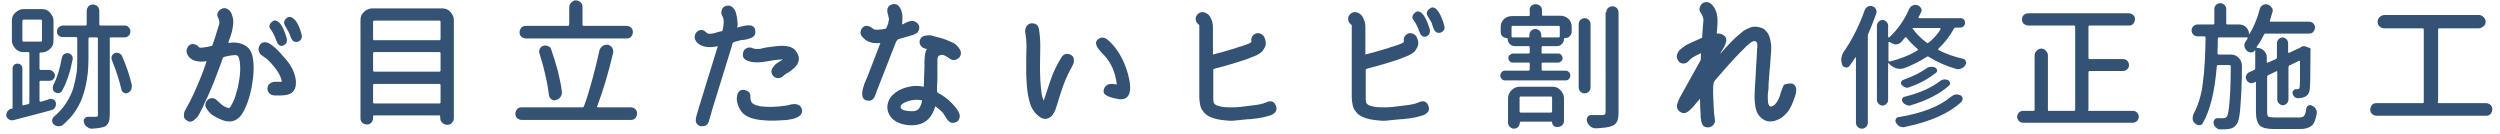
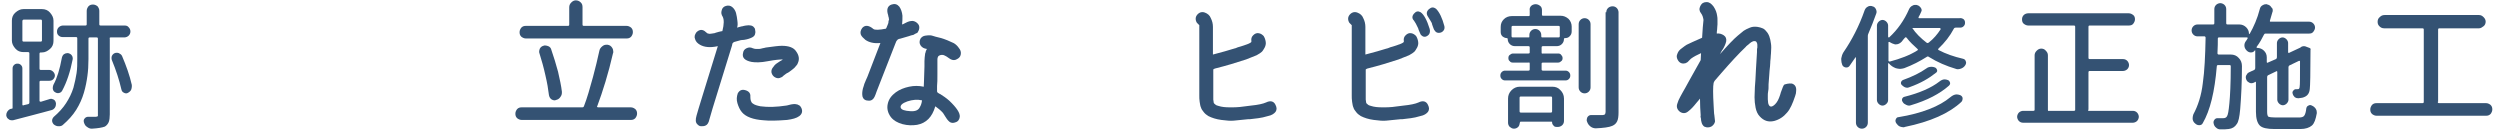
<svg xmlns="http://www.w3.org/2000/svg" version="1.1" id="レイヤー_1" x="0px" y="0px" width="715px" height="38.3px" viewBox="0 0 715 38.3" style="enable-background:new 0 0 715 38.3;" xml:space="preserve">
  <style type="text/css">
	.st0{fill:#345273;}
</style>
  <g>
    <g>
      <path class="st0" d="M14.3,28.3c0.4-0.1,0.7,0,1.1,0.2c0.3,0.2,0.5,0.5,0.6,1c0,0.1,0,0.2,0,0.3c0,0.4-0.1,0.7-0.3,1    c-0.3,0.4-0.6,0.6-1,0.7c-3,0.8-6.7,1.8-11,2.9c-0.1,0-0.3,0-0.4,0c-0.3,0-0.6-0.1-0.8-0.3c-0.4-0.2-0.6-0.6-0.7-1    c0-0.1,0-0.2,0-0.3c0-0.3,0.1-0.6,0.3-0.9c0.3-0.4,0.6-0.7,1.1-0.8l0.2,0c0.1,0,0.2-0.1,0.2-0.2V19.6c0-0.4,0.1-0.7,0.4-1    c0.3-0.3,0.6-0.4,1-0.4c0.4,0,0.7,0.1,1,0.4c0.3,0.3,0.4,0.6,0.4,1v10.3c0,0.1,0,0.2,0.1,0.2c0.1,0.1,0.2,0.1,0.2,0l1.3-0.3    c0.3-0.1,0.4-0.2,0.4-0.5V15.3c0-0.3-0.1-0.4-0.4-0.4H6.7c-0.9,0-1.7-0.3-2.3-1s-1-1.4-1-2.3V5.9c0-0.9,0.3-1.7,1-2.3s1.4-1,2.3-1    h5.3c0.9,0,1.7,0.3,2.3,1s1,1.4,1,2.3v5.8c0,0.9-0.3,1.7-1,2.3s-1.4,1-2.3,1h-0.3c-0.3,0-0.4,0.1-0.4,0.4v4.2    c0,0.3,0.1,0.4,0.4,0.4h2.4c0.4,0,0.8,0.2,1.1,0.5s0.5,0.7,0.5,1.1c0,0.4-0.2,0.8-0.5,1.1c-0.3,0.3-0.7,0.4-1.1,0.4h-2.4    c-0.3,0-0.4,0.1-0.4,0.4v5.3c0,0.1,0,0.2,0.1,0.2c0.1,0.1,0.2,0.1,0.3,0.1L14.3,28.3z M6.8,5.6C6.6,5.6,6.4,5.8,6.4,6v5.5    c0,0.3,0.1,0.4,0.4,0.4h4.8c0.3,0,0.4-0.1,0.4-0.4V6c0-0.3-0.1-0.4-0.4-0.4H6.8z M17.7,16.5c0.1-0.4,0.3-0.8,0.6-1    c0.3-0.2,0.6-0.3,0.9-0.3c0.1,0,0.2,0,0.3,0c0.4,0.1,0.8,0.3,1,0.6c0.2,0.3,0.3,0.5,0.3,0.8c0,0.1,0,0.2,0,0.3    c-0.7,3.6-1.7,6.6-3,9c-0.2,0.4-0.5,0.6-0.9,0.7c-0.4,0.1-0.8,0-1.1-0.2c-0.4-0.2-0.6-0.5-0.7-1c0-0.2,0-0.3,0-0.4    c0-0.3,0.1-0.5,0.2-0.8C16.3,22.4,17.1,19.8,17.7,16.5z M36.8,7.8c0.3,0.3,0.5,0.7,0.5,1.2s-0.2,0.9-0.5,1.2s-0.8,0.5-1.2,0.5    h-3.9c-0.3,0-0.4,0.1-0.3,0.4v21.6c0,0.9-0.1,1.7-0.3,2.2c-0.2,0.5-0.6,1-1.1,1.3c-0.8,0.3-2,0.5-3.7,0.6c0,0-0.1,0-0.1,0    c-0.5,0-0.9-0.2-1.3-0.5C24.4,36,24.2,35.6,24,35c-0.1-0.4-0.1-0.8,0.2-1.1c0.2-0.3,0.6-0.5,1-0.5s0.8,0,1.1,0c0.5,0,0.9,0,1.1,0    c0.3,0,0.5-0.1,0.6-0.2C28,33.1,28,33,28,32.7V11.1c0-0.3-0.1-0.4-0.4-0.4h-1.9c-0.3,0-0.4,0.1-0.4,0.4v5.8c0,1.8-0.1,3.4-0.3,4.8    c-0.2,1.5-0.5,3.1-1,4.8c-0.5,1.7-1.2,3.3-2.2,4.9c-1,1.6-2.3,3-3.8,4.3c-0.3,0.3-0.7,0.4-1.1,0.4c-0.1,0-0.1,0-0.2,0    c-0.5,0-0.9-0.2-1.3-0.5c-0.3-0.3-0.5-0.7-0.5-1.1c0-0.4,0.2-0.8,0.5-1.1c1.4-1.2,2.6-2.5,3.5-3.9c0.9-1.4,1.6-2.8,2.1-4.4    c0.4-1.5,0.7-2.9,0.9-4.2s0.2-2.6,0.2-4.1v-5.8c0-0.3-0.1-0.4-0.4-0.4h-3.8c-0.5,0-0.9-0.2-1.2-0.5S16.3,9.5,16.3,9    s0.2-0.9,0.5-1.2c0.3-0.3,0.8-0.5,1.2-0.5h6.4c0.3,0,0.4-0.1,0.4-0.4V3.1c0-0.5,0.2-0.9,0.5-1.3c0.4-0.4,0.8-0.5,1.3-0.5    s0.9,0.2,1.3,0.5c0.3,0.4,0.5,0.8,0.5,1.3v3.8c0,0.3,0.1,0.4,0.4,0.4h6.8C36.1,7.3,36.5,7.4,36.8,7.8z M32,17.2    c-0.1-0.2-0.1-0.4-0.1-0.6s0-0.4,0.1-0.6c0.2-0.4,0.4-0.6,0.8-0.8c0.2-0.1,0.4-0.1,0.6-0.1c0.2,0,0.4,0,0.6,0.1    c0.4,0.2,0.7,0.4,0.9,0.8c1.2,2.8,2.2,5.6,2.8,8.3c0,0.1,0,0.3,0,0.5c0,0.3-0.1,0.6-0.2,0.9c-0.2,0.4-0.6,0.7-1,0.9    c-0.2,0.1-0.3,0.1-0.5,0.1c-0.2,0-0.4-0.1-0.6-0.2c-0.4-0.2-0.6-0.5-0.7-1C34.1,22.9,33.2,20.1,32,17.2z" />
-       <path class="st0" d="M72.3,16.5c0.4,2.2,0.3,5-0.3,8.3c-0.7,3.7-1.8,6.4-3,8.1c-1.5,2-3.6,2.4-6.2,1.1c-0.7-0.3-1.3-0.6-1.9-1    c-0.6-0.4-1.1-0.9-1.6-1.6c-0.5-0.7-0.7-1.3-0.5-1.9c0.2-0.6,0.6-1.1,1.2-1.3c0.6-0.2,1.2-0.2,1.7,0.2c0.2,0.2,0.5,0.4,0.9,0.8    s0.7,0.6,0.9,0.8c0.8,0.6,1.5,0.9,2.1,0.9c0.3-0.3,0.6-0.8,1-1.6c0.5-1,0.9-2.3,1.4-4.2c0.4-2,0.7-3.7,0.7-5.3    c0-1.9-0.2-3.1-0.6-3.7c-0.3-0.5-1.4-0.4-3.3,0c-0.5,0.1-0.8,0.2-1,0.3c-0.2,0.5-0.3,0.8-0.4,1.1c-0.2,0.5-0.4,1.2-0.8,2.2    c-1.4,3.8-2.7,7-4,9.6c-0.1,0.1-0.2,0.4-0.4,0.9s-0.4,0.9-0.6,1.2c-0.2,0.4-0.4,0.8-0.6,1.2c-0.3,0.5-0.5,0.9-0.8,1.1    s-0.5,0.5-0.9,0.8c-0.3,0.2-0.6,0.3-1,0.3c-0.3,0-0.7-0.2-1.1-0.5c-0.4-0.3-0.6-0.7-0.6-1.1c0-0.4,0-0.8,0.1-1.1    c0.1-0.3,0.3-0.7,0.6-1.2c0.8-1.4,1.5-2.8,2.1-4.1c1.2-2.6,2.5-5.7,3.7-9.3c-2.7,0.4-4.5-0.2-5.4-1.7c-0.4-0.7-0.5-1.4-0.1-2.2    c0.4-0.7,1-1.1,1.8-1c0.4,0.1,0.7,0.2,1,0.4c0.1,0,0.2,0.1,0.3,0.3c0.2,0.2,0.3,0.3,0.4,0.3c0.3,0.1,1.1,0,2.3-0.2    c0.3-0.1,0.7-0.2,1.3-0.3c0-0.1,0.1-0.3,0.2-0.6c0.1-0.3,0.2-0.5,0.2-0.6c0.4-1.1,0.7-2,0.9-2.8c0.4-1.4,0.7-2.2,0.7-2.2    c0.1-0.6,0-1.2-0.4-2C62,4.3,62.1,3.6,62.7,3s1.3-0.8,2-0.6c0.7,0.3,1.3,0.8,1.6,1.7c0.3,0.9,0.5,1.7,0.4,2.6    c0,0.4-0.1,0.9-0.2,1.5c-0.1,0.6-0.2,1-0.3,1.3c-0.1,0.3-0.2,0.8-0.5,1.5c-0.3,0.7-0.4,1.2-0.4,1.3c1.8-0.3,3.3-0.1,4.6,0.6    C71.2,13.5,72,14.8,72.3,16.5z M84.6,22.9c0.2,2.1-0.4,3.4-1.8,4c-0.8,0.3-1.7,0.4-2.7,0.4c-0.4,0-0.9,0-1.5,0    c-0.8,0-1.4-0.3-1.8-0.9c-0.4-0.6-0.4-1.3-0.1-2c0.2-0.3,0.4-0.5,0.8-0.7c0.4-0.2,0.7-0.3,0.9-0.3c0.2,0,0.6,0,1.2,0s0.9,0,1,0    c-0.2-1.7-1.5-3.8-3.9-6.2c-0.2-0.2-0.4-0.4-0.9-0.7c-0.4-0.3-0.8-0.6-1.1-0.8s-0.5-0.6-0.6-0.9c-0.2-0.5-0.2-1,0-1.5    c0.2-0.5,0.5-0.9,1-1.1c0.8-0.3,1.8,0,2.9,0.9c0.9,0.7,1.9,1.7,2.9,2.9C83.2,18.4,84.3,20.6,84.6,22.9z M82,10.9    c0.2,0.8,0,1.5-0.6,1.9c-0.7,0.5-1.3,0.4-1.9-0.2c-0.1-0.2-0.2-0.3-0.3-0.6c-0.1-0.2-0.2-0.5-0.3-0.7c-0.1-0.3-0.2-0.5-0.2-0.6    c-0.5-1.1-0.9-1.8-1.2-2.2c-0.6-0.6-0.6-1.3,0-2c0.6-0.7,1.2-0.8,1.9-0.4C80.4,6.7,81.2,8.3,82,10.9z M86.3,10    c0.1,0.5,0,1-0.3,1.4c-0.3,0.4-0.8,0.6-1.3,0.6c-0.5,0-0.9-0.2-1.2-0.7c-0.2-0.2-0.3-0.6-0.5-1.1c-0.2-0.6-0.7-1.6-1.5-2.9    c-0.4-0.7-0.3-1.4,0.3-2c0.7-0.6,1.3-0.6,2-0.1C84.9,6,85.7,7.7,86.3,10z" />
-       <path class="st0" d="M103.1,5.7c0-0.9,0.3-1.7,1-2.3s1.4-1,2.3-1h20.1c0.9,0,1.7,0.3,2.3,1s1,1.4,1,2.3v28.1c0,0.6-0.2,1-0.6,1.4    c-0.4,0.4-0.8,0.5-1.3,0.5c-0.5,0-1-0.2-1.4-0.6c-0.4-0.4-0.6-0.8-0.6-1.4v-0.4c0-0.2-0.1-0.3-0.3-0.3H107c-0.2,0-0.3,0.1-0.3,0.3    v0.5c0,0.5-0.2,0.9-0.5,1.3c-0.4,0.4-0.8,0.5-1.3,0.5c-0.5,0-0.9-0.2-1.3-0.5c-0.4-0.4-0.5-0.8-0.5-1.3V5.7z M126,6.3    c0-0.3-0.1-0.4-0.4-0.4h-18.5c-0.3,0-0.4,0.1-0.4,0.4v4.8c0,0.3,0.1,0.4,0.4,0.4h18.5c0.3,0,0.4-0.1,0.4-0.4V6.3z M126,15.3    c0-0.3-0.1-0.4-0.4-0.4h-18.5c-0.3,0-0.4,0.1-0.4,0.4v4.8c0,0.3,0.1,0.4,0.4,0.4h18.5c0.3,0,0.4-0.1,0.4-0.4V15.3z M106.7,29.2    c0,0.3,0.1,0.4,0.4,0.4h18.5c0.3,0,0.4-0.1,0.4-0.4v-4.8c0-0.3-0.1-0.4-0.4-0.4h-18.5c-0.3,0-0.4,0.1-0.4,0.4V29.2z" />
      <path class="st0" d="M170.8,30.4c-0.1,0.1-0.1,0.2,0,0.2s0.1,0.1,0.2,0.1h9.4c0.5,0,0.9,0.2,1.3,0.5c0.4,0.4,0.5,0.8,0.5,1.3    s-0.2,0.9-0.5,1.3c-0.4,0.4-0.8,0.5-1.3,0.5h-31.2c-0.5,0-0.9-0.2-1.3-0.5c-0.4-0.4-0.5-0.8-0.5-1.3s0.2-0.9,0.5-1.3    c0.4-0.4,0.8-0.5,1.3-0.5h17.3c0.3,0,0.4-0.1,0.5-0.3c0.9-2.3,1.7-5.1,2.6-8.4c0.7-2.6,1.3-5.1,1.8-7.4c0.1-0.6,0.4-1,0.9-1.4    c0.4-0.3,0.7-0.4,1.1-0.4c0.2,0,0.3,0,0.4,0c0.6,0.1,1,0.4,1.3,0.9c0.2,0.3,0.3,0.7,0.3,1.1c0,0.2,0,0.3-0.1,0.5    C174,21,172.4,26.1,170.8,30.4z M179.2,7.4c0.5,0,0.9,0.2,1.3,0.5c0.4,0.4,0.5,0.8,0.5,1.3c0,0.5-0.2,0.9-0.5,1.3    c-0.4,0.4-0.8,0.5-1.3,0.5h-28.8c-0.5,0-0.9-0.2-1.3-0.5c-0.4-0.4-0.5-0.8-0.5-1.3c0-0.5,0.2-0.9,0.5-1.3c0.4-0.4,0.8-0.5,1.3-0.5    h12c0.3,0,0.4-0.1,0.4-0.4V2.1c0-0.6,0.2-1,0.6-1.4c0.4-0.4,0.8-0.6,1.3-0.6c0.5,0,1,0.2,1.4,0.6c0.4,0.4,0.5,0.8,0.5,1.4V7    c0,0.3,0.1,0.4,0.4,0.4H179.2z M160.7,26.2c0,0.1,0,0.2,0,0.3c0,0.4-0.1,0.8-0.4,1.2c-0.3,0.5-0.8,0.8-1.3,0.9    c-0.2,0.1-0.3,0.1-0.4,0.1c-0.3,0-0.6-0.1-0.9-0.3c-0.4-0.3-0.6-0.7-0.7-1.2c-0.2-1.7-0.5-3.5-1-5.6c-0.5-2.3-1.1-4.4-1.7-6.3    c-0.1-0.2-0.1-0.4-0.1-0.6c0-0.3,0.1-0.5,0.2-0.8c0.2-0.4,0.6-0.7,1-0.8c0.2-0.1,0.4-0.1,0.5-0.1c0.3,0,0.6,0.1,0.9,0.2    c0.5,0.2,0.8,0.6,0.9,1.1c0.7,2,1.3,4,1.9,6.2C160.1,22.7,160.5,24.5,160.7,26.2z" />
      <path class="st0" d="M211.8,11.5L210,12c-0.1,0-0.2,0.1-0.3,0.2c-0.1,0.1-0.2,0.2-0.2,0.2c0,0.1-0.1,0.2-0.1,0.4    c0,0.2-0.1,0.3-0.1,0.4L203.8,31l-0.9,3.1c-0.2,1-0.6,1.6-1.1,1.8c-0.4,0.2-0.8,0.2-1.3,0.2s-0.8-0.3-1.1-0.6    c-0.5-0.5-0.5-1.3-0.2-2.4c0.3-1.2,2.4-7.9,6.1-19.9c-2.2,0.5-3.9,0.3-5.1-0.4c-0.7-0.4-1.2-0.9-1.4-1.6c-0.3-0.7-0.1-1.3,0.4-2    c0.6-0.6,1.3-0.8,2-0.5c0.2,0.1,0.4,0.2,0.7,0.5s0.5,0.4,0.7,0.4c0.2,0.1,0.5,0.1,1,0c0.5-0.1,0.9-0.1,1-0.2s0.5-0.1,1-0.3    c0.5-0.1,0.8-0.2,1-0.2c0.5-2,0.5-3.3,0.1-4.1c-0.4-0.6-0.5-1.2-0.3-1.8c0.1-0.6,0.5-1.1,1.2-1.3c0.7-0.2,1.3-0.1,1.8,0.3    c0.5,0.4,0.9,1,1.1,1.7s0.3,1.5,0.4,2.3c0.1,0.8,0.1,1.4-0.1,1.9c0.1,0,0.3-0.1,0.7-0.2s0.7-0.2,0.9-0.2c0.2-0.1,0.5-0.1,0.9-0.2    c1.2-0.2,2,0,2.4,0.6c0.2,0.2,0.3,0.5,0.3,0.9c0.1,0.4,0,0.8-0.1,1.1c-0.1,0.3-0.4,0.6-0.8,0.8s-0.7,0.3-1,0.4    c-0.3,0.1-0.7,0.2-1.3,0.3C212.3,11.4,211.9,11.5,211.8,11.5z M229.2,30.9c0.4,0.9,0.2,1.7-0.6,2.3c-0.8,0.6-2,0.9-3.5,1.1    c-1.5,0.1-2.8,0.2-3.9,0.2c-1.1,0-2,0-2.8-0.1c-3-0.2-5.1-1-6.2-2.3c-0.6-0.7-1-1.6-1.3-2.6c-0.3-1-0.2-1.9,0.1-2.8    c0.5-0.9,1.2-1.2,2.2-0.9c1,0.3,1.5,0.9,1.4,1.9c0,0.9,0.2,1.6,0.7,1.9c0.5,0.4,1.2,0.6,2.2,0.8c2.2,0.3,4.6,0.2,7.3-0.2    c0.2,0,0.5-0.1,0.9-0.2c0.4-0.1,0.8-0.2,1-0.2s0.6-0.1,0.9,0c0.3,0,0.6,0.1,0.9,0.3C228.8,30.2,229,30.5,229.2,30.9z M215.3,13.8    c0.3,0.1,0.6,0.2,0.9,0.2c0.4,0,0.7,0,0.9,0c0.3,0,0.6-0.1,1-0.2c0.4-0.1,0.7-0.1,0.9-0.2c2.2-0.3,3.7-0.5,4.6-0.5    c2,0,3.4,0.5,4.1,1.6c0.8,1.1,1,2.2,0.5,3.3c-0.1,0.3-0.2,0.5-0.4,0.7c-0.2,0.2-0.4,0.5-0.6,0.7c-0.3,0.2-0.4,0.4-0.6,0.5    c-0.1,0.1-0.4,0.3-0.8,0.6c-0.4,0.3-0.6,0.4-0.7,0.4c-0.2,0.1-0.4,0.3-0.7,0.5c-0.3,0.2-0.5,0.4-0.7,0.6c-0.2,0.1-0.4,0.2-0.7,0.3    s-0.6,0.1-0.9,0c-0.6-0.2-1-0.5-1.3-1.1c-0.3-0.6-0.2-1.2,0.1-1.7c0.2-0.3,0.4-0.5,0.6-0.8c0.3-0.3,0.5-0.5,0.7-0.6    s0.5-0.3,0.9-0.6c0.4-0.2,0.7-0.4,0.8-0.5c-0.8,0-2.2,0.1-4.3,0.5c-2,0.4-3.6,0.4-4.7,0.2c-1.9-0.4-2.7-1.2-2.4-2.5    c0.1-0.7,0.4-1.1,1-1.4C214.1,13.5,214.7,13.5,215.3,13.8z" />
      <path class="st0" d="M256.1,12.4c-3.3,8.3-5,12.9-5.4,13.8c-0.4,1.2-0.7,1.9-1.1,2.2c-0.3,0.3-0.7,0.4-1.1,0.4    c-0.5,0-0.9-0.1-1.2-0.3s-0.5-0.5-0.6-0.8c-0.1-0.4-0.1-0.7-0.1-1.1c0-0.4,0.1-0.8,0.2-1.3c0.2-0.5,0.3-1,0.4-1.3    c0.1-0.3,0.3-0.7,0.5-1.2s0.4-0.8,0.4-0.9l3.7-9.6c-1.9,0.2-3.3-0.2-4.3-0.9c-0.6-0.5-1.1-1-1.3-1.5c-0.2-0.6-0.1-1.2,0.4-1.9    c0.8-0.9,1.9-0.8,3.2,0.3c0.4,0.3,1.6,0.3,3.6-0.1c0-0.1,0.1-0.2,0.2-0.4c0.1-0.2,0.1-0.4,0.2-0.5c0-0.1,0.1-0.2,0.2-0.5    s0.1-0.4,0.1-0.5c0-0.1,0-0.3,0.1-0.5s0.1-0.4,0-0.5c0-0.2,0-0.3-0.1-0.5c0-0.2-0.1-0.3-0.1-0.5c-0.5-1.5-0.2-2.6,1-3    c0.9-0.3,1.6-0.1,2.2,0.6c0.5,0.7,0.8,1.6,0.9,2.6c0,1,0,1.8-0.1,2.5c0.1,0,0.4-0.1,0.9-0.4s0.9-0.4,1.2-0.5    c0.3-0.1,0.7-0.1,1-0.1c0.6,0.1,1.1,0.4,1.5,0.9s0.4,1.1,0.2,1.7c-0.1,0.2-0.2,0.4-0.3,0.6c-0.1,0.2-0.3,0.3-0.6,0.4    c-0.2,0.1-0.4,0.2-0.5,0.3c-0.1,0.1-0.3,0.1-0.7,0.2c-0.4,0.1-0.6,0.2-0.6,0.2l-2.4,0.7c-0.1,0-0.2,0.1-0.4,0.1s-0.3,0.1-0.3,0.1    c0,0-0.1,0-0.2,0.1c-0.1,0.1-0.2,0.1-0.2,0.2c0,0.1-0.1,0.1-0.2,0.2C256.2,12.1,256.2,12.2,256.1,12.4z M274.8,14.9    c0.1,0.8-0.2,1.5-0.9,1.9c-0.7,0.5-1.4,0.5-2.1,0.1c-0.1-0.1-0.3-0.2-0.6-0.4c-0.2-0.2-0.5-0.3-0.6-0.4c-0.2-0.1-0.4-0.2-0.6-0.3    c-0.2-0.1-0.4-0.1-0.7-0.1c-0.2,0-0.5,0.1-0.7,0.2c-0.2,0.1-0.3,0.2-0.4,0.5c-0.1,0.3-0.1,0.5-0.1,0.7s0,0.5,0,0.8    c0,0.4,0,0.6,0,0.6c0,0.4,0,1.4,0,2.8s0,2.5-0.1,3.3c0,0.2,0,0.4,0,0.7s0,0.6,0,0.7s0,0.3,0.1,0.4c0.1,0.1,0.2,0.2,0.4,0.3    s0.3,0.2,0.4,0.2c0.8,0.5,1.7,1.1,2.6,1.9c2.1,2,3.1,3.5,3,4.6c-0.1,0.8-0.5,1.4-1.3,1.6c-0.8,0.3-1.5,0.1-2-0.5    c-0.2-0.2-0.5-0.6-0.8-1.1c-0.3-0.5-0.6-0.9-0.7-1.1c-0.7-0.8-1.5-1.4-2.2-1.9c-0.9,3.1-2.6,4.8-5.2,5.3c-1.3,0.2-2.7,0.2-4.2-0.2    c-1.4-0.4-2.5-1-3.3-2c-0.9-1.2-1.2-2.5-0.9-3.8c0.3-1.4,1.1-2.4,2.3-3.3c1.1-0.8,2.4-1.3,3.8-1.6s2.8-0.3,4.2,0    c0,0,0.1-2,0.2-5.8c0,0,0-0.3,0-0.7c0-0.4,0-0.7,0-0.8c0-0.7,0.1-1.4,0.2-2.2c0.1-0.3,0.2-0.5,0.2-0.7c0.1-0.2,0.2-0.4,0.3-0.6    c-0.8-0.1-1.4-0.4-1.8-1c-0.4-0.6-0.4-1.3,0-2c0.3-0.4,0.7-0.7,1.3-0.8s1-0.1,1.4-0.1s0.9,0.2,1.6,0.4c0.7,0.2,1.2,0.3,1.6,0.4    c0.4,0.1,0.9,0.3,1.7,0.6c0.7,0.3,1.4,0.6,1.8,0.8s0.9,0.6,1.3,1.1S274.7,14.3,274.8,14.9z M263.1,30.6c0.3-0.5,0.5-1.1,0.6-1.9    c-1.3-0.3-2.7-0.2-4.2,0.3c-1.4,0.5-2.1,1.1-1.9,1.8c0.2,0.6,1.1,0.9,2.8,1C261.8,31.9,262.7,31.5,263.1,30.6z" />
-       <path class="st0" d="M306.3,15.7c0.5,0.3,0.8,0.7,0.8,1.2c0.1,0.5,0,0.9-0.1,1.3c-0.1,0.3-0.4,0.8-0.7,1.4    c-0.1,0.1-0.1,0.2-0.2,0.3c-0.9,1.8-1.7,3.6-2.3,5.4c-0.2,0.5-0.7,2.1-1.5,4.7c-0.5,1.8-1.1,2.9-1.8,3.4c-1,0.8-2.1,0.8-3.2,0    s-1.9-1.8-2.4-3c-0.8-1.9-1.3-5-1.4-9.1c0-0.9,0-2.5,0-4.8c0.1-2.3,0.1-3.8,0-4.8c0-0.2,0-0.6-0.1-1.2c-0.1-0.6-0.1-1-0.2-1.4    c0-0.4,0-0.8,0.2-1.2c0.1-0.4,0.4-0.7,0.8-1c0.6-0.3,1.2-0.3,1.8-0.1s1,0.7,1.1,1.4c0.3,1.4,0.5,3.7,0.4,6.7    c-0.2,6.4,0.1,10.7,0.6,12.8c0.1,0.4,0.3,0.8,0.4,1.1c1.4-4.3,2.3-6.9,2.7-7.9c0.7-1.5,1.4-2.9,2.2-4.2c0.3-0.6,0.7-1,1.2-1.2    C305.1,15.3,305.7,15.4,306.3,15.7z M323.1,23.5c0.4,2.6-0.1,4.1-1.4,4.7c-0.3,0.1-0.7,0.2-1,0.2c-0.4,0-0.7,0-1-0.1    c-1.2-0.2-1.9-0.4-2.1-0.5c-0.7-0.2-1.2-0.5-1.6-0.8c-0.4-0.4-0.5-1-0.2-1.7c0.2-0.5,0.5-0.8,1-1.1c0.5-0.2,1.2-0.3,2.2-0.1    c0.2,0.1,0.4,0.1,0.4,0c-0.4-3.4-1.6-6.2-3.8-8.5c-0.4-0.4-0.8-0.8-1.1-1.2c-0.3-0.4-0.6-0.7-0.8-1.2c-0.2-0.4-0.3-0.8-0.2-1.2    c0.1-0.4,0.4-0.7,0.9-1c0.7-0.4,1.5-0.3,2.3,0.3c1.1,0.9,2.3,2.2,3.4,4C321.6,17.8,322.6,20.5,323.1,23.5z" />
      <path class="st0" d="M364.8,30c0.4,0.8,0.4,1.4,0,2c-0.4,0.5-1.1,1-2.2,1.2c-1,0.3-1.9,0.5-2.7,0.6s-1.6,0.2-2.5,0.3    c-0.2,0-0.4,0-0.5,0c-1.8,0.2-3.1,0.3-4,0.4c-0.9,0.1-2.1,0-3.6-0.2c-1.5-0.2-2.7-0.6-3.7-1.1c-0.5-0.3-1-0.7-1.3-1.1    c-0.4-0.5-0.7-0.9-0.8-1.3c-0.2-0.4-0.3-1-0.4-1.7c-0.1-0.7-0.1-1.2-0.1-1.7c0-0.4,0-1,0-1.8c0-0.8,0-1.3,0-1.6V7.2    c0,0-0.1-0.1-0.2-0.2s-0.2-0.2-0.3-0.3s-0.2-0.2-0.2-0.2c-0.3-0.5-0.4-1-0.3-1.5s0.5-1,1-1.3c0.5-0.3,1.1-0.3,1.6-0.1    c0.8,0.3,1.4,0.8,1.7,1.6c0.4,0.8,0.6,1.6,0.6,2.5v7.9c2.3-0.6,4.5-1.2,6.7-1.9c0.1-0.1,0.5-0.2,1.2-0.4c0.7-0.2,1.2-0.4,1.5-0.5    c0.1,0,0.2-0.1,0.3-0.1c0.2-0.1,0.3-0.1,0.5-0.2c0.1-0.1,0.3-0.1,0.4-0.2c0.1-0.1,0.2-0.1,0.3-0.2c0.1-0.1,0.1-0.2,0.1-0.3    c-0.1-0.7,0-1.2,0.5-1.7c0.5-0.5,1-0.7,1.6-0.6c0.6,0.1,1,0.4,1.4,0.8c0.3,0.5,0.5,1,0.6,1.7c0.1,0.6-0.1,1.2-0.3,1.6    c-0.3,0.5-0.5,0.9-0.8,1.2c-0.3,0.3-0.8,0.6-1.5,1c-0.7,0.3-1.2,0.5-1.5,0.6c-0.3,0.1-0.8,0.3-1.5,0.6c-2.7,0.9-5.7,1.8-8.9,2.6    c-0.1,0-0.2,0.1-0.2,0.1c-0.1,0-0.1,0-0.2,0.1c0,0-0.1,0-0.1,0.1c0,0.1,0,0.1,0,0.2c0,0.1,0,0.1,0,0.2c0,0.1,0,0.2,0,0.2v7    c0,0.5,0,0.8,0,1c0,0.2,0.1,0.4,0.1,0.7s0.2,0.5,0.5,0.7c0.2,0.2,0.5,0.3,0.9,0.4c0.9,0.3,2,0.4,3.2,0.4c1.2,0,2.2,0,2.9-0.1    c0.7-0.1,1.8-0.2,3.2-0.4c2-0.2,3.4-0.5,4.3-0.9C363.3,28.7,364.3,28.9,364.8,30z" />
      <path class="st0" d="M408.4,30c0.4,0.8,0.4,1.4,0,2c-0.4,0.5-1.1,1-2.2,1.2c-1,0.3-1.9,0.5-2.7,0.6s-1.6,0.2-2.5,0.3    c-0.2,0-0.4,0-0.5,0c-1.8,0.2-3.1,0.3-4,0.4c-0.9,0.1-2.1,0-3.6-0.2s-2.7-0.6-3.7-1.1c-0.5-0.3-1-0.7-1.3-1.1    c-0.4-0.5-0.7-0.9-0.8-1.3c-0.2-0.4-0.3-1-0.4-1.7c-0.1-0.7-0.1-1.2-0.1-1.7c0-0.4,0-1,0-1.8c0-0.8,0-1.3,0-1.6V7.2    c0,0-0.1-0.1-0.2-0.2s-0.2-0.2-0.3-0.3s-0.2-0.2-0.2-0.2c-0.3-0.5-0.4-1-0.3-1.5s0.5-1,1-1.3c0.5-0.3,1.1-0.3,1.6-0.1    c0.8,0.3,1.4,0.8,1.7,1.6c0.4,0.8,0.6,1.6,0.6,2.5v7.9c2.3-0.6,4.5-1.2,6.7-1.9c0.1-0.1,0.5-0.2,1.2-0.4s1.2-0.4,1.5-0.5    c0,0,0.2-0.1,0.3-0.1c0.2-0.1,0.3-0.1,0.5-0.2c0.1-0.1,0.3-0.1,0.4-0.2c0.1-0.1,0.2-0.1,0.3-0.2c0.1-0.1,0.1-0.2,0.1-0.3    c-0.1-0.7,0-1.2,0.5-1.7c0.5-0.5,1-0.7,1.6-0.6c0.6,0.1,1,0.4,1.4,0.8c0.3,0.5,0.5,1,0.6,1.7c0.1,0.6-0.1,1.2-0.3,1.6    c-0.3,0.5-0.5,0.9-0.8,1.2c-0.3,0.3-0.8,0.6-1.5,1c-0.7,0.3-1.2,0.5-1.5,0.6s-0.8,0.3-1.5,0.6c-2.7,0.9-5.7,1.8-8.9,2.6    c-0.1,0-0.2,0.1-0.2,0.1c-0.1,0-0.1,0-0.2,0.1c0,0-0.1,0-0.1,0.1c0,0.1,0,0.1,0,0.2c0,0.1,0,0.1,0,0.2c0,0.1,0,0.2,0,0.2v7    c0,0.5,0,0.8,0,1c0,0.2,0.1,0.4,0.1,0.7s0.2,0.5,0.5,0.7c0.2,0.2,0.5,0.3,0.9,0.4c0.9,0.3,2,0.4,3.2,0.4c1.2,0,2.2,0,2.9-0.1    c0.7-0.1,1.8-0.2,3.2-0.4c2-0.2,3.4-0.5,4.3-0.9C406.9,28.7,407.9,28.9,408.4,30z M408.9,8.3c0.2,0.8,0,1.5-0.6,1.9    c-0.7,0.5-1.3,0.4-1.9-0.2c-0.1-0.2-0.2-0.3-0.3-0.6c-0.1-0.2-0.2-0.5-0.3-0.7c-0.1-0.3-0.2-0.5-0.2-0.6c-0.5-1.1-0.9-1.8-1.2-2.2    c-0.6-0.6-0.6-1.3,0-2s1.2-0.8,1.9-0.4C407.2,4.1,408.1,5.7,408.9,8.3z M413.1,7.5c0.1,0.5,0,1-0.3,1.3c-0.3,0.4-0.8,0.6-1.3,0.6    c-0.5,0-0.9-0.2-1.2-0.7c-0.2-0.2-0.3-0.6-0.5-1.1s-0.3-0.9-0.3-1c-0.1-0.2-0.5-0.9-1.2-2c-0.4-0.7-0.3-1.4,0.4-2    c0.7-0.6,1.3-0.6,2-0.1C411.7,3.5,412.5,5.2,413.1,7.5z" />
      <path class="st0" d="M437.9,1.7c0.3-0.3,0.8-0.5,1.3-0.5s0.9,0.2,1.3,0.5s0.5,0.8,0.5,1.2v1.3c0,0.2,0.1,0.3,0.3,0.3h5    c0.9,0,1.6,0.3,2.3,0.9c0.6,0.6,0.9,1.4,0.9,2.2V9c0,0.6-0.2,1-0.6,1.4c-0.4,0.4-0.8,0.5-1.4,0.5c-0.1,0-0.2,0.1-0.2,0.2    c0,0.6-0.2,1.1-0.6,1.5s-0.9,0.6-1.5,0.6h-3.9c-0.3,0-0.4,0.1-0.4,0.4v1.4c0,0.3,0.1,0.4,0.4,0.3h4.3c0.4,0,0.7,0.1,0.9,0.4    c0.2,0.2,0.4,0.5,0.4,0.9c0,0.4-0.1,0.7-0.4,0.9c-0.2,0.2-0.5,0.4-0.9,0.4h-4.3c-0.3,0-0.4,0.1-0.4,0.3v1.6c0,0.3,0.1,0.4,0.4,0.4    h6.4c0.4,0,0.7,0.1,1,0.4s0.4,0.6,0.4,1s-0.1,0.7-0.4,1s-0.6,0.4-1,0.4h-17.2c-0.4,0-0.7-0.1-1-0.4c-0.3-0.3-0.4-0.6-0.4-1    s0.1-0.7,0.4-1c0.3-0.3,0.6-0.4,1-0.4h6.6c0.3,0,0.4-0.1,0.4-0.4v-1.6c0-0.3-0.1-0.4-0.4-0.3h-4.4c-0.4,0-0.7-0.1-0.9-0.4    c-0.3-0.2-0.4-0.5-0.4-0.9c0-0.4,0.1-0.7,0.4-0.9c0.2-0.2,0.6-0.4,0.9-0.4h4.4c0.3,0,0.4-0.1,0.4-0.3v-1.4c0-0.3-0.1-0.4-0.4-0.4    h-3.8c-0.6,0-1.1-0.2-1.5-0.6s-0.6-0.9-0.6-1.5v0c0-0.1-0.1-0.2-0.2-0.2c-0.5,0-0.9-0.2-1.3-0.5c-0.4-0.4-0.5-0.8-0.5-1.3V7.7    c0-0.9,0.3-1.6,0.9-2.2s1.4-0.9,2.3-0.9h4.8c0.2,0,0.3-0.1,0.3-0.3V2.9C437.4,2.5,437.6,2,437.9,1.7z M434.2,36.3    c-0.3,0.3-0.7,0.5-1.2,0.5s-0.8-0.2-1.2-0.5c-0.3-0.3-0.5-0.7-0.5-1.2v-6.9c0-0.9,0.3-1.7,1-2.4c0.6-0.6,1.4-1,2.3-1h9.4    c0.9,0,1.7,0.3,2.3,1c0.6,0.6,1,1.4,1,2.4v6.4c0,0.5-0.2,0.9-0.5,1.2s-0.8,0.5-1.2,0.5h-0.4c-0.4,0-0.7-0.1-0.9-0.4    c-0.3-0.3-0.4-0.6-0.4-0.9c0-0.1,0-0.2-0.1-0.2h-8.9c-0.1,0-0.2,0.1-0.2,0.2v0C434.6,35.6,434.5,36,434.2,36.3z M445.7,10.7    c0.3,0,0.4-0.1,0.4-0.4V7.8c0-0.3-0.1-0.4-0.4-0.4h-13c-0.3,0-0.4,0.1-0.4,0.4v2.5c0,0.3,0.1,0.4,0.4,0.4h4.5    c0.2,0,0.2-0.1,0.2-0.3V10c0-0.5,0.2-0.9,0.5-1.2s0.7-0.5,1.2-0.5s0.9,0.2,1.2,0.5s0.5,0.7,0.5,1.2v0.4c0,0.2,0.1,0.3,0.2,0.3    H445.7z M443.9,28c0-0.3-0.1-0.4-0.4-0.4H435c-0.3,0-0.4,0.1-0.4,0.4v3.8c0,0.3,0.1,0.4,0.4,0.4h8.5c0.3,0,0.4-0.1,0.4-0.4V28z     M452,5.7c0.3-0.3,0.7-0.5,1.2-0.5s0.9,0.2,1.2,0.5c0.3,0.3,0.5,0.7,0.5,1.2V25c0,0.5-0.2,0.9-0.5,1.2c-0.3,0.3-0.7,0.5-1.2,0.5    s-0.9-0.2-1.2-0.5s-0.5-0.7-0.5-1.2V6.9C451.5,6.4,451.7,6,452,5.7z M459.4,3.5c0-0.5,0.2-0.9,0.5-1.2s0.8-0.5,1.3-0.5    s0.9,0.2,1.2,0.5c0.3,0.3,0.5,0.8,0.5,1.2v28.6c0,1.1-0.1,2-0.4,2.6c-0.3,0.6-0.7,1-1.4,1.3c-0.9,0.4-2.5,0.6-4.7,0.7h0    c-0.6,0-1.1-0.2-1.5-0.5c-0.5-0.4-0.8-0.8-1-1.4c-0.1-0.2-0.1-0.3-0.1-0.5c0-0.3,0.1-0.5,0.2-0.8c0.3-0.4,0.6-0.6,1.1-0.6h0    c0.7,0,1.3,0,1.8,0c0.7,0,1.2,0,1.5,0c0.3,0,0.5-0.1,0.6-0.2c0.1-0.1,0.2-0.4,0.2-0.7V3.5z" />
      <path class="st0" d="M512.5,23.9c0.9,0.3,1.3,1,1.2,2.1c0,0.5-0.1,1-0.3,1.5c-0.7,2.1-1.4,3.7-2.3,4.7c-1,1.2-2.2,2-3.7,2.4    c-1.7,0.4-3-0.1-4.1-1.3c-0.6-0.6-1-1.5-1.2-2.5s-0.3-2-0.3-3c0-0.9,0.1-1.9,0.1-2.9c0.1-1.1,0.2-2.7,0.3-5c0.2-2.9,0.3-4.6,0.3-5    c0-0.1,0-0.3,0-0.5c0-0.3,0-0.5,0.1-0.8c0-0.3,0-0.5,0-0.8c0-0.3-0.1-0.5-0.2-0.7s-0.2-0.3-0.4-0.3c-0.2-0.1-0.4,0-0.6,0    c-0.2,0.1-0.4,0.2-0.6,0.3c-0.2,0.2-0.4,0.3-0.5,0.4c-0.1,0.1-0.3,0.3-0.6,0.5s-0.4,0.4-0.4,0.4c-2,1.9-4.3,4.4-7,7.5    c-1.1,1.3-1.8,2.1-1.9,2.2s-0.2,0.4-0.3,0.6c-0.2,1-0.2,3.1,0,6.5c0.1,1.5,0.1,2.4,0.2,2.7c0.1,1,0.2,1.6,0.2,1.8    c-0.1,0.6-0.4,1-0.9,1.4c-0.5,0.3-1,0.4-1.6,0.3c-0.2-0.1-0.4-0.1-0.6-0.2c-0.4-0.3-0.7-0.8-0.8-1.4c-0.1-0.3-0.1-0.5-0.1-0.6    s0-0.3-0.1-0.6s0-0.5,0-0.6c-0.1-1.4-0.2-3-0.2-4.8c-0.2,0.3-0.5,0.6-1,1.2s-0.8,1-1.2,1.4c-0.4,0.4-0.7,0.7-1.1,1    c-0.8,0.7-1.6,0.7-2.4,0.2c-0.8-0.6-1.1-1.4-0.8-2.3c0.2-0.7,0.5-1.4,0.9-2.1c0.4-0.7,0.8-1.5,1.4-2.5c0.6-1.1,1-1.8,1.1-2    l3.3-5.9l0.1-2c-1.1,0.5-2.1,1-2.9,1.6c-0.1,0.1-0.3,0.3-0.6,0.6c-0.3,0.4-0.7,0.6-1,0.7c-0.8,0.2-1.5,0-2-0.7    c-0.5-0.7-0.6-1.4-0.2-2.2c0.2-0.5,0.6-1,1.2-1.4c0.6-0.5,1.1-0.8,1.4-1c0.4-0.2,1-0.5,1.7-0.8c1.3-0.6,2.2-1,2.7-1.2l0.2-3    c0.1-1.3,0.2-2,0.2-2.1c-0.1-0.7-0.3-1.4-0.7-1.9c-0.5-0.6-0.6-1.3-0.2-2.1s1-1.1,1.8-1.1c0.8,0,1.4,0.5,2,1.3    c0.6,0.9,0.9,1.8,1,2.6c0.1,0.4,0.1,0.8,0.1,1.3s0,0.9,0,1.2s-0.1,0.8-0.1,1.4c-0.1,0.6-0.1,1-0.1,1.2c0.7-0.1,1.4,0.1,2,0.5    s0.8,1,0.7,1.7c-0.1,0.4-0.2,0.8-0.4,1.2s-0.4,0.9-0.8,1.4c-0.3,0.5-0.5,0.9-0.6,1.1c2.2-2.5,3.9-4.3,5.1-5.3    c0.7-0.6,1.3-1.1,1.7-1.4c0.5-0.3,1-0.6,1.8-0.9c0.7-0.3,1.5-0.3,2.2-0.2c0.5,0.1,1,0.2,1.4,0.4c0.3,0.1,0.7,0.4,1,0.8    c0.8,0.8,1.2,2,1.4,3.6c0.1,0.6,0.1,1.5,0,2.8c0,0.3-0.1,0.7-0.1,1.4c-0.1,0.7-0.1,1.1-0.1,1.2c0,0.6-0.1,1.3-0.2,2.3    s-0.1,1.9-0.2,2.7c-0.1,0.8-0.1,1.6-0.1,2.3c0,0.1,0,0.4-0.1,0.9s-0.1,0.9-0.1,1.2s0,0.7,0,1.1c0,0.4,0.1,0.8,0.1,1.1    c0.3,1.2,1,1.3,2,0.3c0.6-0.6,1-1.4,1.4-2.6c0.1-0.2,0.1-0.4,0.2-0.7c0.1-0.3,0.2-0.6,0.3-0.8c0.1-0.2,0.2-0.5,0.3-0.8    s0.3-0.6,0.4-0.7C510.9,24,511.6,23.8,512.5,23.9z" />
      <path class="st0" d="M533.3,2.9c0.2-0.5,0.5-0.8,0.9-1c0.3-0.2,0.6-0.2,0.8-0.2c0.2,0,0.3,0,0.5,0.1c0.5,0.1,0.8,0.4,1,0.8    c0.1,0.2,0.2,0.5,0.2,0.7c0,0.2,0,0.4-0.1,0.6c-0.7,1.9-1.4,3.8-2.2,5.6c-0.1,0.2-0.2,0.5-0.2,0.7v24.9c0,0.5-0.2,0.9-0.5,1.2    s-0.7,0.5-1.2,0.5c-0.5,0-0.9-0.2-1.2-0.5s-0.5-0.7-0.5-1.2V16.5c0-0.1,0-0.1-0.1-0.1c-0.1,0-0.1,0-0.1,0.1    c-0.6,0.9-1.1,1.6-1.6,2.3c-0.2,0.3-0.5,0.5-0.9,0.5c-0.1,0-0.2,0-0.2,0c-0.5-0.1-0.8-0.3-1-0.7c-0.2-0.5-0.3-1-0.3-1.5    c0-0.1,0-0.3,0-0.4c0.1-0.6,0.3-1.2,0.6-1.7C529.6,11.5,531.7,7.5,533.3,2.9z M561.6,5.5c0.3,0.3,0.4,0.6,0.4,1s-0.1,0.7-0.4,1    c-0.3,0.3-0.6,0.4-1,0.4h-1.3c-0.2,0-0.4,0.1-0.5,0.3c-1.1,2.1-2.6,4-4.4,5.7c-0.1,0.1-0.1,0.2-0.1,0.2c0,0.1,0.1,0.2,0.1,0.2    c2.1,1.1,4.4,1.9,7,2.5c0.4,0.1,0.7,0.3,0.8,0.7c0.1,0.2,0.1,0.3,0.1,0.5c0,0.2-0.1,0.4-0.2,0.6c-0.3,0.5-0.7,0.8-1.2,1    c-0.3,0.1-0.6,0.2-0.9,0.2c-0.2,0-0.4,0-0.6-0.1c-2.7-0.8-5.3-1.9-7.7-3.4c-0.2-0.2-0.5-0.2-0.7,0c-1.9,1.2-4,2.3-6.4,3.2    c-0.4,0.1-0.8,0.2-1.2,0.2c-0.4,0-0.8-0.1-1.2-0.2c-0.8-0.3-1.4-0.7-2-1.4c0-0.1-0.1-0.1-0.1,0c-0.1,0-0.1,0.1-0.1,0.1v10.4    c0,0.5-0.2,0.8-0.5,1.1s-0.7,0.5-1.1,0.5c-0.4,0-0.8-0.2-1.1-0.5s-0.5-0.7-0.5-1.1V7.3c0-0.4,0.2-0.8,0.5-1.1s0.7-0.5,1.1-0.5    c0.4,0,0.8,0.2,1.1,0.5s0.5,0.7,0.5,1.1v3.2c0,0.1,0,0.1,0.1,0.2c0.1,0,0.1,0,0.2,0c2.4-2.2,4.3-4.9,5.7-8.1c0.2-0.4,0.5-0.8,1-1    c0.3-0.2,0.6-0.2,0.9-0.2c0.2,0,0.3,0,0.5,0.1c0.4,0.1,0.7,0.4,1,0.8c0.1,0.2,0.2,0.4,0.2,0.6c0,0.2-0.1,0.4-0.2,0.6    c-0.2,0.5-0.4,0.9-0.7,1.4c0,0.1,0,0.1,0,0.2c0,0.1,0.1,0.1,0.2,0.1h11.5C560.9,5.1,561.3,5.3,561.6,5.5z M540.4,12    c-0.1,0-0.1,0-0.2,0c-0.1,0-0.1,0.1-0.1,0.1v5.2c0,0.1,0,0.2,0.1,0.2c0.1,0.1,0.2,0.1,0.3,0.1c3-0.8,5.7-1.8,7.9-3.2    c0.1-0.1,0.1-0.1,0.1-0.2c0-0.1,0-0.2-0.1-0.2c-1.1-1-2.2-2-3.1-3.2c-0.2-0.2-0.3-0.2-0.5,0c-0.3,0.3-0.6,0.7-0.9,1.1    c-0.5,0.5-1,0.8-1.8,0.8c-0.1,0-0.1,0-0.1,0C541.6,12.6,541,12.4,540.4,12z M557.8,27.8c0.6-0.5,1.2-0.8,1.8-0.8    c0.3,0,0.7,0.1,1,0.2c0.4,0.2,0.6,0.4,0.7,0.8c0,0.1,0,0.2,0,0.3c0,0.3-0.1,0.5-0.3,0.8c-3.5,3.3-8.9,5.7-16.2,7.2    c-0.2,0.1-0.3,0.1-0.4,0.1c-0.3,0-0.7-0.1-1-0.2c-0.5-0.2-0.8-0.6-1.1-1c-0.1-0.2-0.2-0.4-0.2-0.6c0-0.1,0-0.3,0.1-0.5    c0.2-0.4,0.4-0.6,0.8-0.6C549.7,32.4,554.7,30.4,557.8,27.8z M550.9,19.6c0.5-0.4,1-0.5,1.6-0.5c0.3,0,0.6,0.1,0.9,0.2    c0.3,0.1,0.5,0.4,0.6,0.7c0.1,0.3,0,0.6-0.3,0.8c-2,1.6-4.4,3-7.5,4.1c-0.3,0.1-0.5,0.2-0.7,0.2c-0.6,0-1.1-0.3-1.6-0.8    c-0.2-0.2-0.3-0.5-0.2-0.8s0.3-0.5,0.5-0.6C547,21.9,549.2,20.8,550.9,19.6z M554.7,23.3c0.5-0.4,1-0.6,1.5-0.6    c0.3,0,0.6,0.1,0.9,0.2c0.3,0.1,0.5,0.4,0.6,0.7s0,0.6-0.3,0.9c-2.6,2.3-6.2,4.2-10.9,5.6c-0.2,0.1-0.4,0.1-0.6,0.1    c-0.2,0-0.5-0.1-0.7-0.2c-0.4-0.2-0.8-0.4-1-0.8c-0.2-0.3-0.3-0.5-0.2-0.9c0.1-0.3,0.3-0.5,0.6-0.6    C549,26.6,552.4,25.1,554.7,23.3z M555,8.4c0.1-0.1,0.1-0.2,0-0.2S554.9,8,554.8,8H547l-0.1,0v0c1,1.5,2.4,2.9,4.1,4.2    c0.2,0.2,0.4,0.1,0.6,0C553,11.1,554.1,9.8,555,8.4z" />
      <path class="st0" d="M597.2,31.4c0,0.3,0.1,0.4,0.4,0.3h12.4c0.5,0,0.9,0.2,1.2,0.5c0.3,0.3,0.5,0.8,0.5,1.2s-0.2,0.9-0.5,1.2    s-0.8,0.5-1.2,0.5h-31.4c-0.5,0-0.9-0.2-1.2-0.5s-0.5-0.8-0.5-1.2s0.2-0.9,0.5-1.2c0.3-0.3,0.8-0.5,1.2-0.5h2.9    c0.3,0,0.4-0.1,0.4-0.3V15.8c0-0.5,0.2-0.9,0.6-1.3c0.4-0.4,0.8-0.6,1.3-0.6s1,0.2,1.3,0.6c0.4,0.4,0.6,0.8,0.6,1.3v15.6    c0,0.3,0.1,0.4,0.4,0.3h7c0.3,0,0.4-0.1,0.4-0.3V7.7c0-0.3-0.1-0.4-0.4-0.4h-13c-0.5,0-0.9-0.2-1.3-0.5s-0.5-0.8-0.5-1.3    c0-0.5,0.2-0.9,0.5-1.2s0.8-0.5,1.3-0.5h28.7c0.5,0,0.9,0.2,1.3,0.5s0.5,0.8,0.5,1.2c0,0.5-0.2,0.9-0.5,1.3s-0.8,0.5-1.3,0.5    h-11.1c-0.3,0-0.4,0.1-0.4,0.4v8.8c0,0.3,0.1,0.4,0.4,0.4h9.5c0.5,0,0.9,0.2,1.2,0.5s0.5,0.8,0.5,1.2c0,0.5-0.2,0.9-0.5,1.2    s-0.8,0.5-1.2,0.5h-9.5c-0.3,0-0.4,0.1-0.4,0.4V31.4z" />
      <path class="st0" d="M650.8,33.6h6.8c0.7,0,1.2-0.2,1.4-0.5c0.3-0.4,0.5-1.1,0.6-2.1c0.1-0.4,0.2-0.6,0.6-0.8c0.3-0.2,0.7-0.2,1,0    c0.5,0.2,0.8,0.5,1.1,0.9c0.2,0.3,0.3,0.6,0.3,1c0,0.1,0,0.2,0,0.3c-0.3,1.7-0.7,2.9-1.4,3.5c-0.7,0.6-1.8,1-3.3,1h-7.4    c-2.1,0-3.5-0.3-4.2-1c-0.7-0.7-1.1-2-1.1-3.9v-8.4c0-0.1,0-0.1-0.1-0.2s-0.1,0-0.1,0l-0.3,0.2c-0.2,0.1-0.5,0.2-0.7,0.2    c-0.2,0-0.4,0-0.6-0.1c-0.4-0.2-0.7-0.4-0.9-0.8c-0.1-0.2-0.2-0.5-0.2-0.7c0-0.2,0-0.4,0.1-0.6c0.2-0.4,0.4-0.7,0.8-0.9l1.5-0.7    c0.2-0.1,0.3-0.3,0.3-0.5v-5c0,0,0,0,0-0.1c0,0-0.1,0-0.1,0c-0.3,0.4-0.6,0.6-1.1,0.6l-0.1,0c-0.4,0-0.8-0.2-1.1-0.5    c0,0-0.1-0.1-0.1-0.1c-0.4-0.4-0.6-0.9-0.6-1.4c0-0.4,0.1-0.8,0.4-1.2c0.2-0.3,0.4-0.5,0.5-0.8c0.1-0.1,0.1-0.1,0-0.2    c0-0.1-0.1-0.1-0.1-0.1h-8c-0.3,0-0.4,0.1-0.4,0.4c0,0.9,0,2.3-0.1,4.1c0,0.1,0,0.2,0.1,0.3s0.2,0.1,0.3,0.1h3.4    c0.9,0,1.7,0.3,2.3,1c0.6,0.6,0.9,1.4,0.9,2.3c0,4.5-0.2,8.6-0.5,12.3c-0.2,2.3-0.5,3.7-1,4.3c-0.5,0.8-1.3,1.3-2.3,1.4    c-0.6,0.1-1.4,0.1-2.4,0.1c-0.5,0-0.9-0.2-1.2-0.5c-0.4-0.3-0.6-0.7-0.7-1.2c-0.1-0.4,0-0.7,0.2-1c0.2-0.3,0.5-0.5,0.9-0.5    c0.5,0,1,0,1.6,0c0,0,0.1,0,0.1,0c0.5,0,0.8-0.2,1-0.5c0.3-0.4,0.5-1.6,0.7-3.7S638,23.9,638,19c0-0.3-0.1-0.4-0.4-0.4h-3.2    c-0.2,0-0.4,0.1-0.4,0.4c-0.6,7.2-1.9,12.6-4,16.2c-0.2,0.4-0.5,0.6-1,0.6c-0.1,0-0.1,0-0.1,0c-0.4,0-0.8-0.2-1.1-0.5    c-0.4-0.3-0.6-0.7-0.7-1.2c0-0.2,0-0.3,0-0.4c0-0.3,0.1-0.7,0.2-1c1.3-2.4,2.3-5.4,2.7-8.9c0.5-3.5,0.7-7.8,0.8-13    c0-0.1,0-0.2-0.1-0.3c-0.1-0.1-0.1-0.1-0.2-0.1h-2c-0.5,0-0.9-0.2-1.2-0.5c-0.3-0.3-0.5-0.7-0.5-1.2s0.2-0.9,0.5-1.2    s0.7-0.5,1.2-0.5h4.4c0.3,0,0.4-0.1,0.4-0.4v-4c0-0.5,0.2-0.9,0.5-1.2s0.8-0.5,1.2-0.5s0.9,0.2,1.2,0.5c0.3,0.3,0.5,0.7,0.5,1.2v4    c0,0.3,0.1,0.4,0.4,0.4h3.4c0.7,0,1.4,0.3,1.9,0.8s0.8,1.1,0.8,1.8c0,0.1,0,0.1,0.1,0.1c0,0,0.1,0,0.1,0c1.2-2.1,2.2-4.4,2.9-7.1    c0.1-0.5,0.4-0.9,0.8-1.1c0.3-0.2,0.6-0.3,1-0.3c0.1,0,0.3,0,0.4,0.1c0.5,0.1,0.9,0.4,1.1,0.8C650,2.4,650,2.7,650,3    c0,0.2,0,0.3-0.1,0.5c-0.2,0.8-0.5,1.6-0.7,2.4c0,0.1,0,0.2,0,0.2c0,0.1,0.1,0.1,0.2,0.1h11c0.5,0,0.9,0.2,1.2,0.5    s0.5,0.7,0.5,1.2c0,0.4-0.2,0.8-0.5,1.2s-0.7,0.5-1.2,0.5h-12.4c-0.3,0-0.4,0.1-0.5,0.3c-0.6,1.2-1.2,2.3-2.1,3.5    c0,0.1,0,0.1,0,0.2c0,0.1,0.1,0.1,0.2,0.1c0.7,0,1.4,0.3,1.9,0.8c0.5,0.5,0.8,1.1,0.8,1.9v1.3c0,0.1,0,0.2,0.1,0.2    c0.1,0.1,0.2,0.1,0.2,0l2.3-1c0.2-0.1,0.3-0.3,0.3-0.6v-4c0-0.4,0.2-0.8,0.5-1.1s0.7-0.5,1.1-0.5s0.8,0.2,1.1,0.5s0.5,0.7,0.5,1.1    v2.6c0,0.1,0,0.1,0.1,0.2c0.1,0.1,0.2,0.1,0.2,0l3-1.4c0.1,0,0.2-0.1,0.2-0.1c0.3-0.3,0.7-0.4,1.1-0.4c0.2,0,0.5,0.1,0.7,0.2    l0.8,0.3c0.3,0.1,0.4,0.3,0.3,0.6c0,0,0,0.1,0,0.1c0,6.6-0.1,10.3-0.2,11c-0.1,1.2-0.6,2-1.7,2.4c-0.4,0.2-1,0.2-1.6,0.3    c-0.4,0-0.7-0.1-1-0.3c-0.3-0.3-0.5-0.6-0.6-1c-0.1-0.3-0.1-0.6,0.2-0.9c0.2-0.3,0.5-0.4,0.8-0.4c0.1,0,0.2,0,0.3,0    c0.2,0,0.4,0,0.5-0.1s0.2-0.3,0.2-0.6c0.1-0.4,0.1-2.8,0.1-7.2c0-0.1,0-0.2-0.1-0.2s-0.2,0-0.2,0l-2.7,1.3    c-0.2,0.1-0.3,0.3-0.3,0.5v9.3c0,0.4-0.2,0.8-0.5,1.1s-0.7,0.5-1.1,0.5s-0.8-0.2-1.1-0.5s-0.5-0.7-0.5-1.1v-7.9    c0-0.1,0-0.2-0.1-0.2c-0.1-0.1-0.2-0.1-0.2,0l-2.3,1.1c-0.2,0.1-0.3,0.3-0.3,0.6v9.8c0,0.8,0.1,1.3,0.4,1.5    C649.1,33.5,649.7,33.6,650.8,33.6z" />
      <path class="st0" d="M697.2,29.1c0,0.3,0.1,0.4,0.4,0.4H711c0.5,0,0.9,0.2,1.3,0.5c0.4,0.4,0.5,0.8,0.5,1.3s-0.2,0.9-0.5,1.3    c-0.4,0.4-0.8,0.5-1.3,0.5h-31.3c-0.5,0-0.9-0.2-1.3-0.5c-0.4-0.4-0.5-0.8-0.5-1.3s0.2-0.9,0.5-1.3c0.4-0.4,0.8-0.5,1.3-0.5h13.1    c0.3,0,0.4-0.1,0.4-0.4V8.5c0-0.3-0.1-0.4-0.4-0.4h-10.9c-0.6,0-1-0.2-1.4-0.6c-0.4-0.4-0.5-0.8-0.5-1.3c0-0.5,0.2-1,0.6-1.3    c0.4-0.4,0.8-0.6,1.4-0.6h27c0.5,0,0.9,0.2,1.3,0.6c0.4,0.4,0.6,0.8,0.6,1.3c0,0.5-0.2,1-0.6,1.3s-0.8,0.6-1.3,0.6h-11.3    c-0.3,0-0.4,0.1-0.4,0.4V29.1z" />
    </g>
  </g>
</svg>